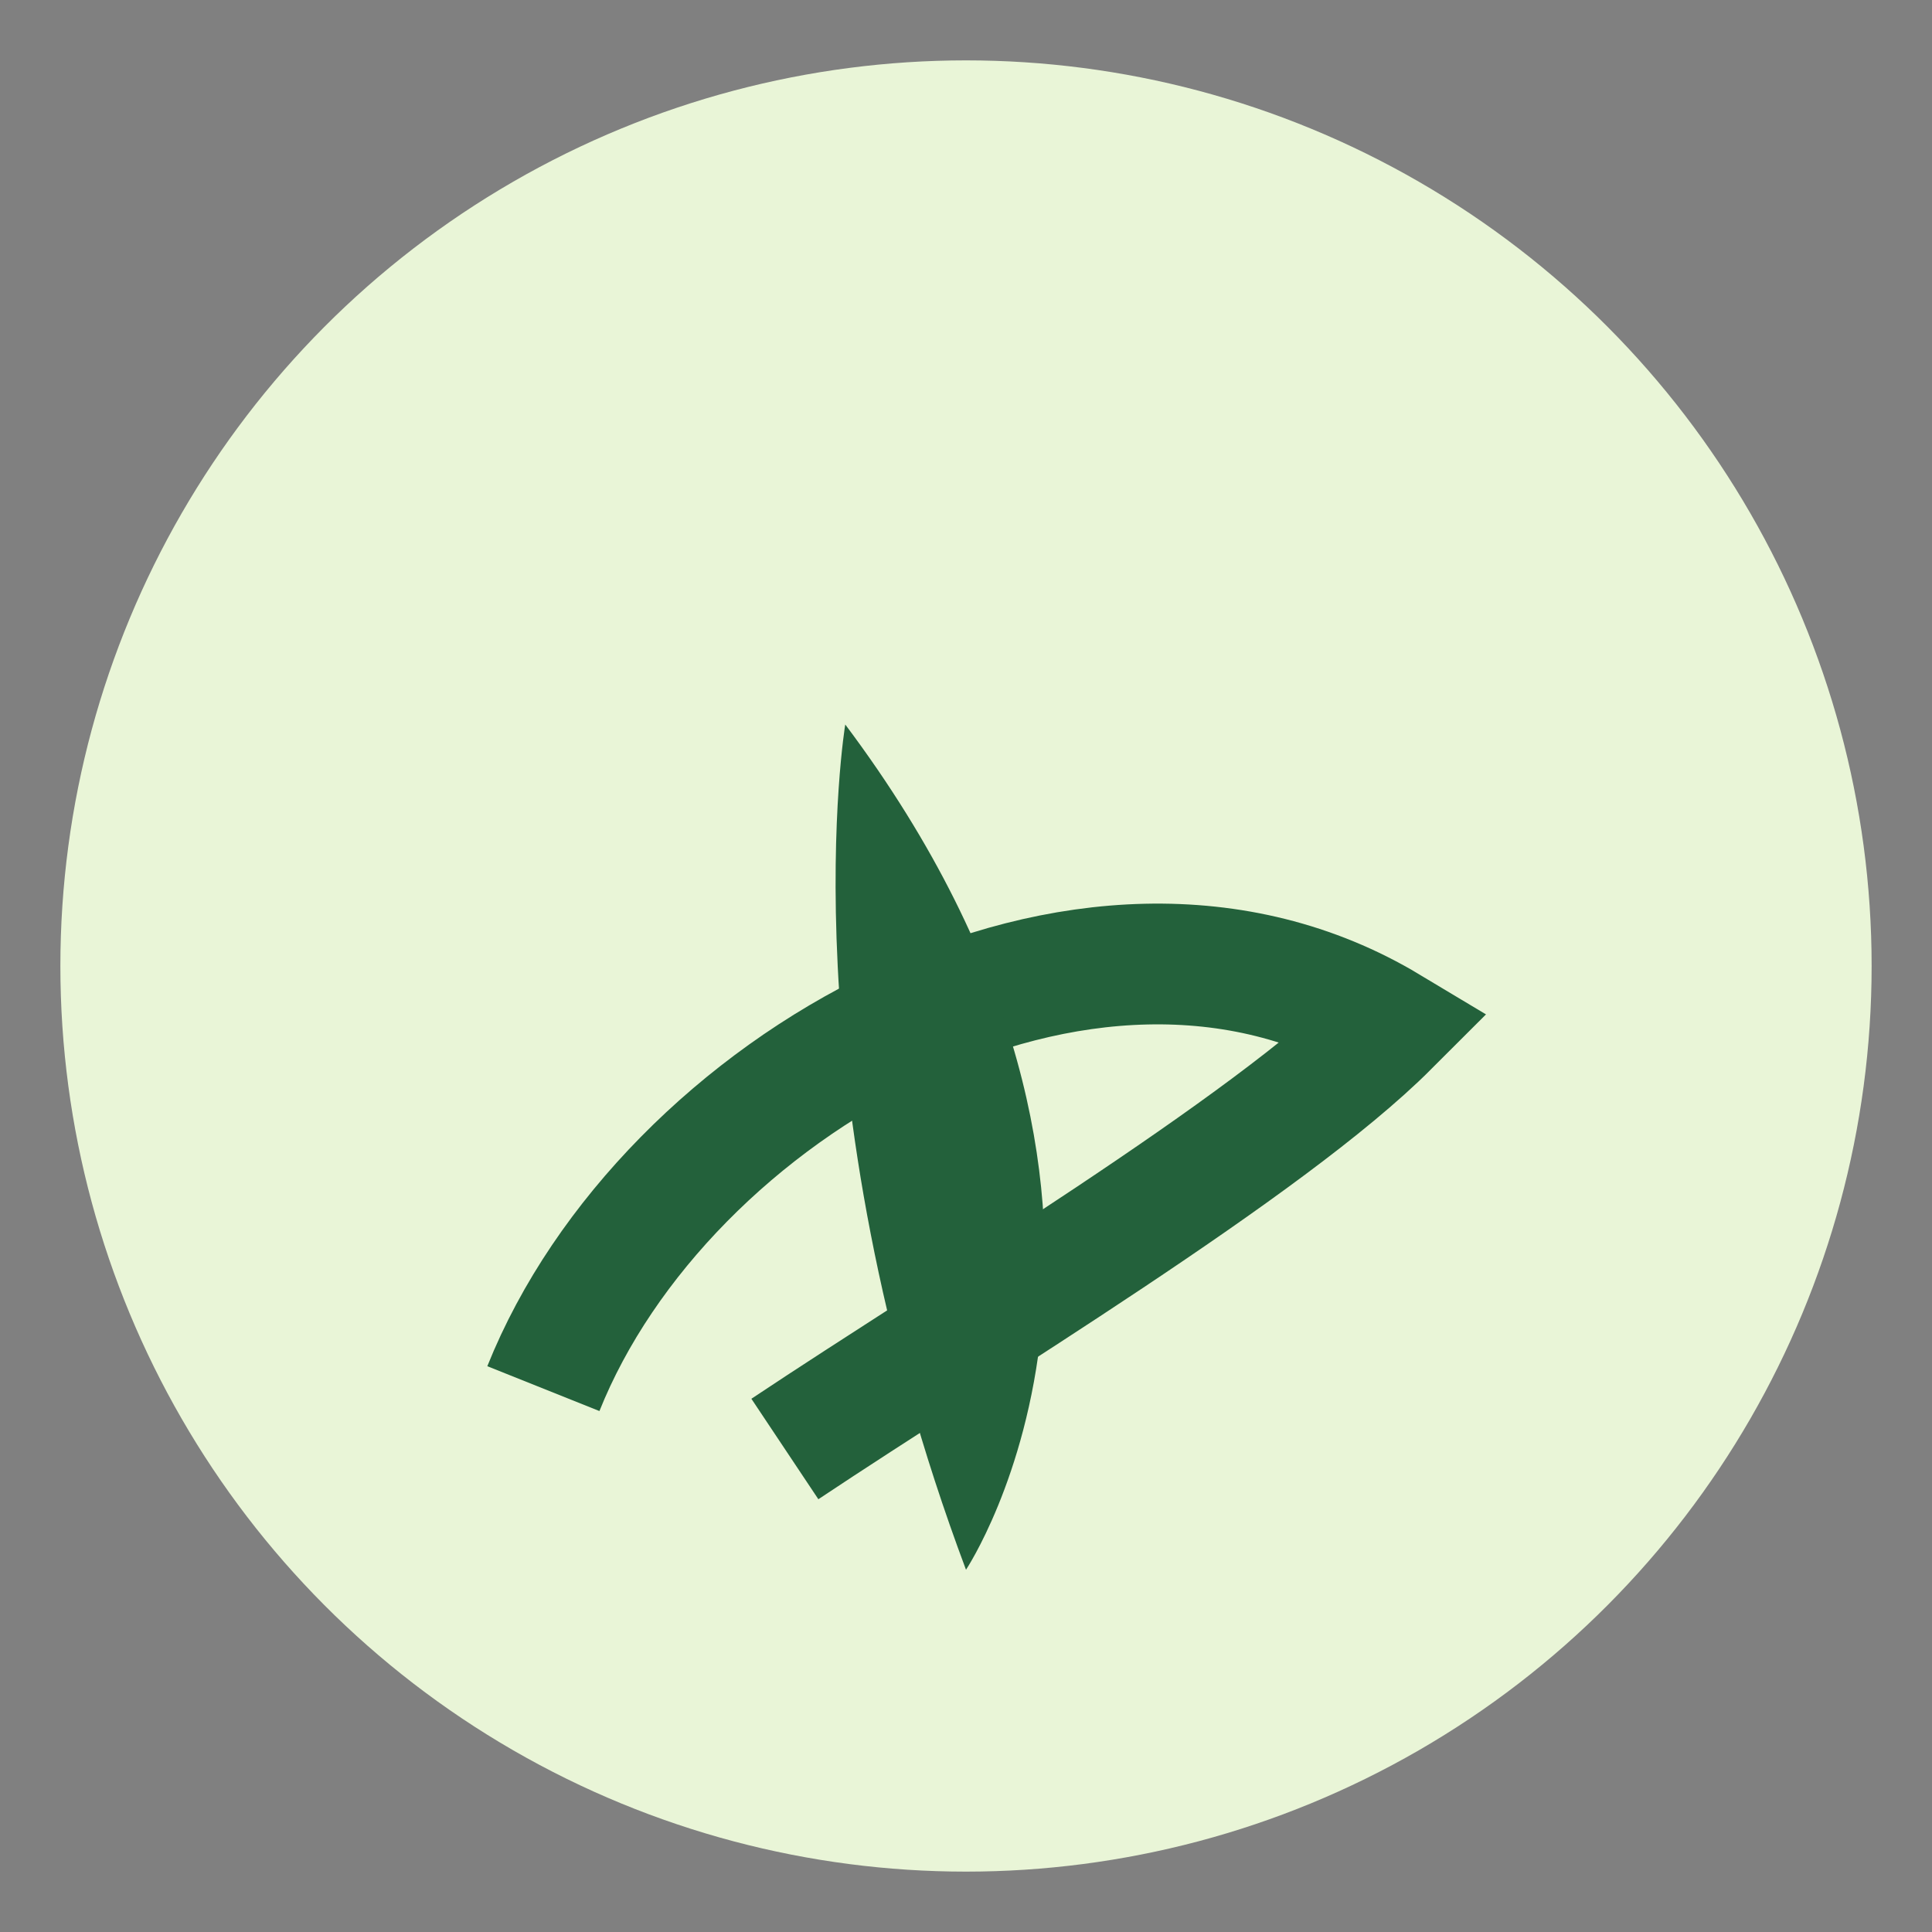
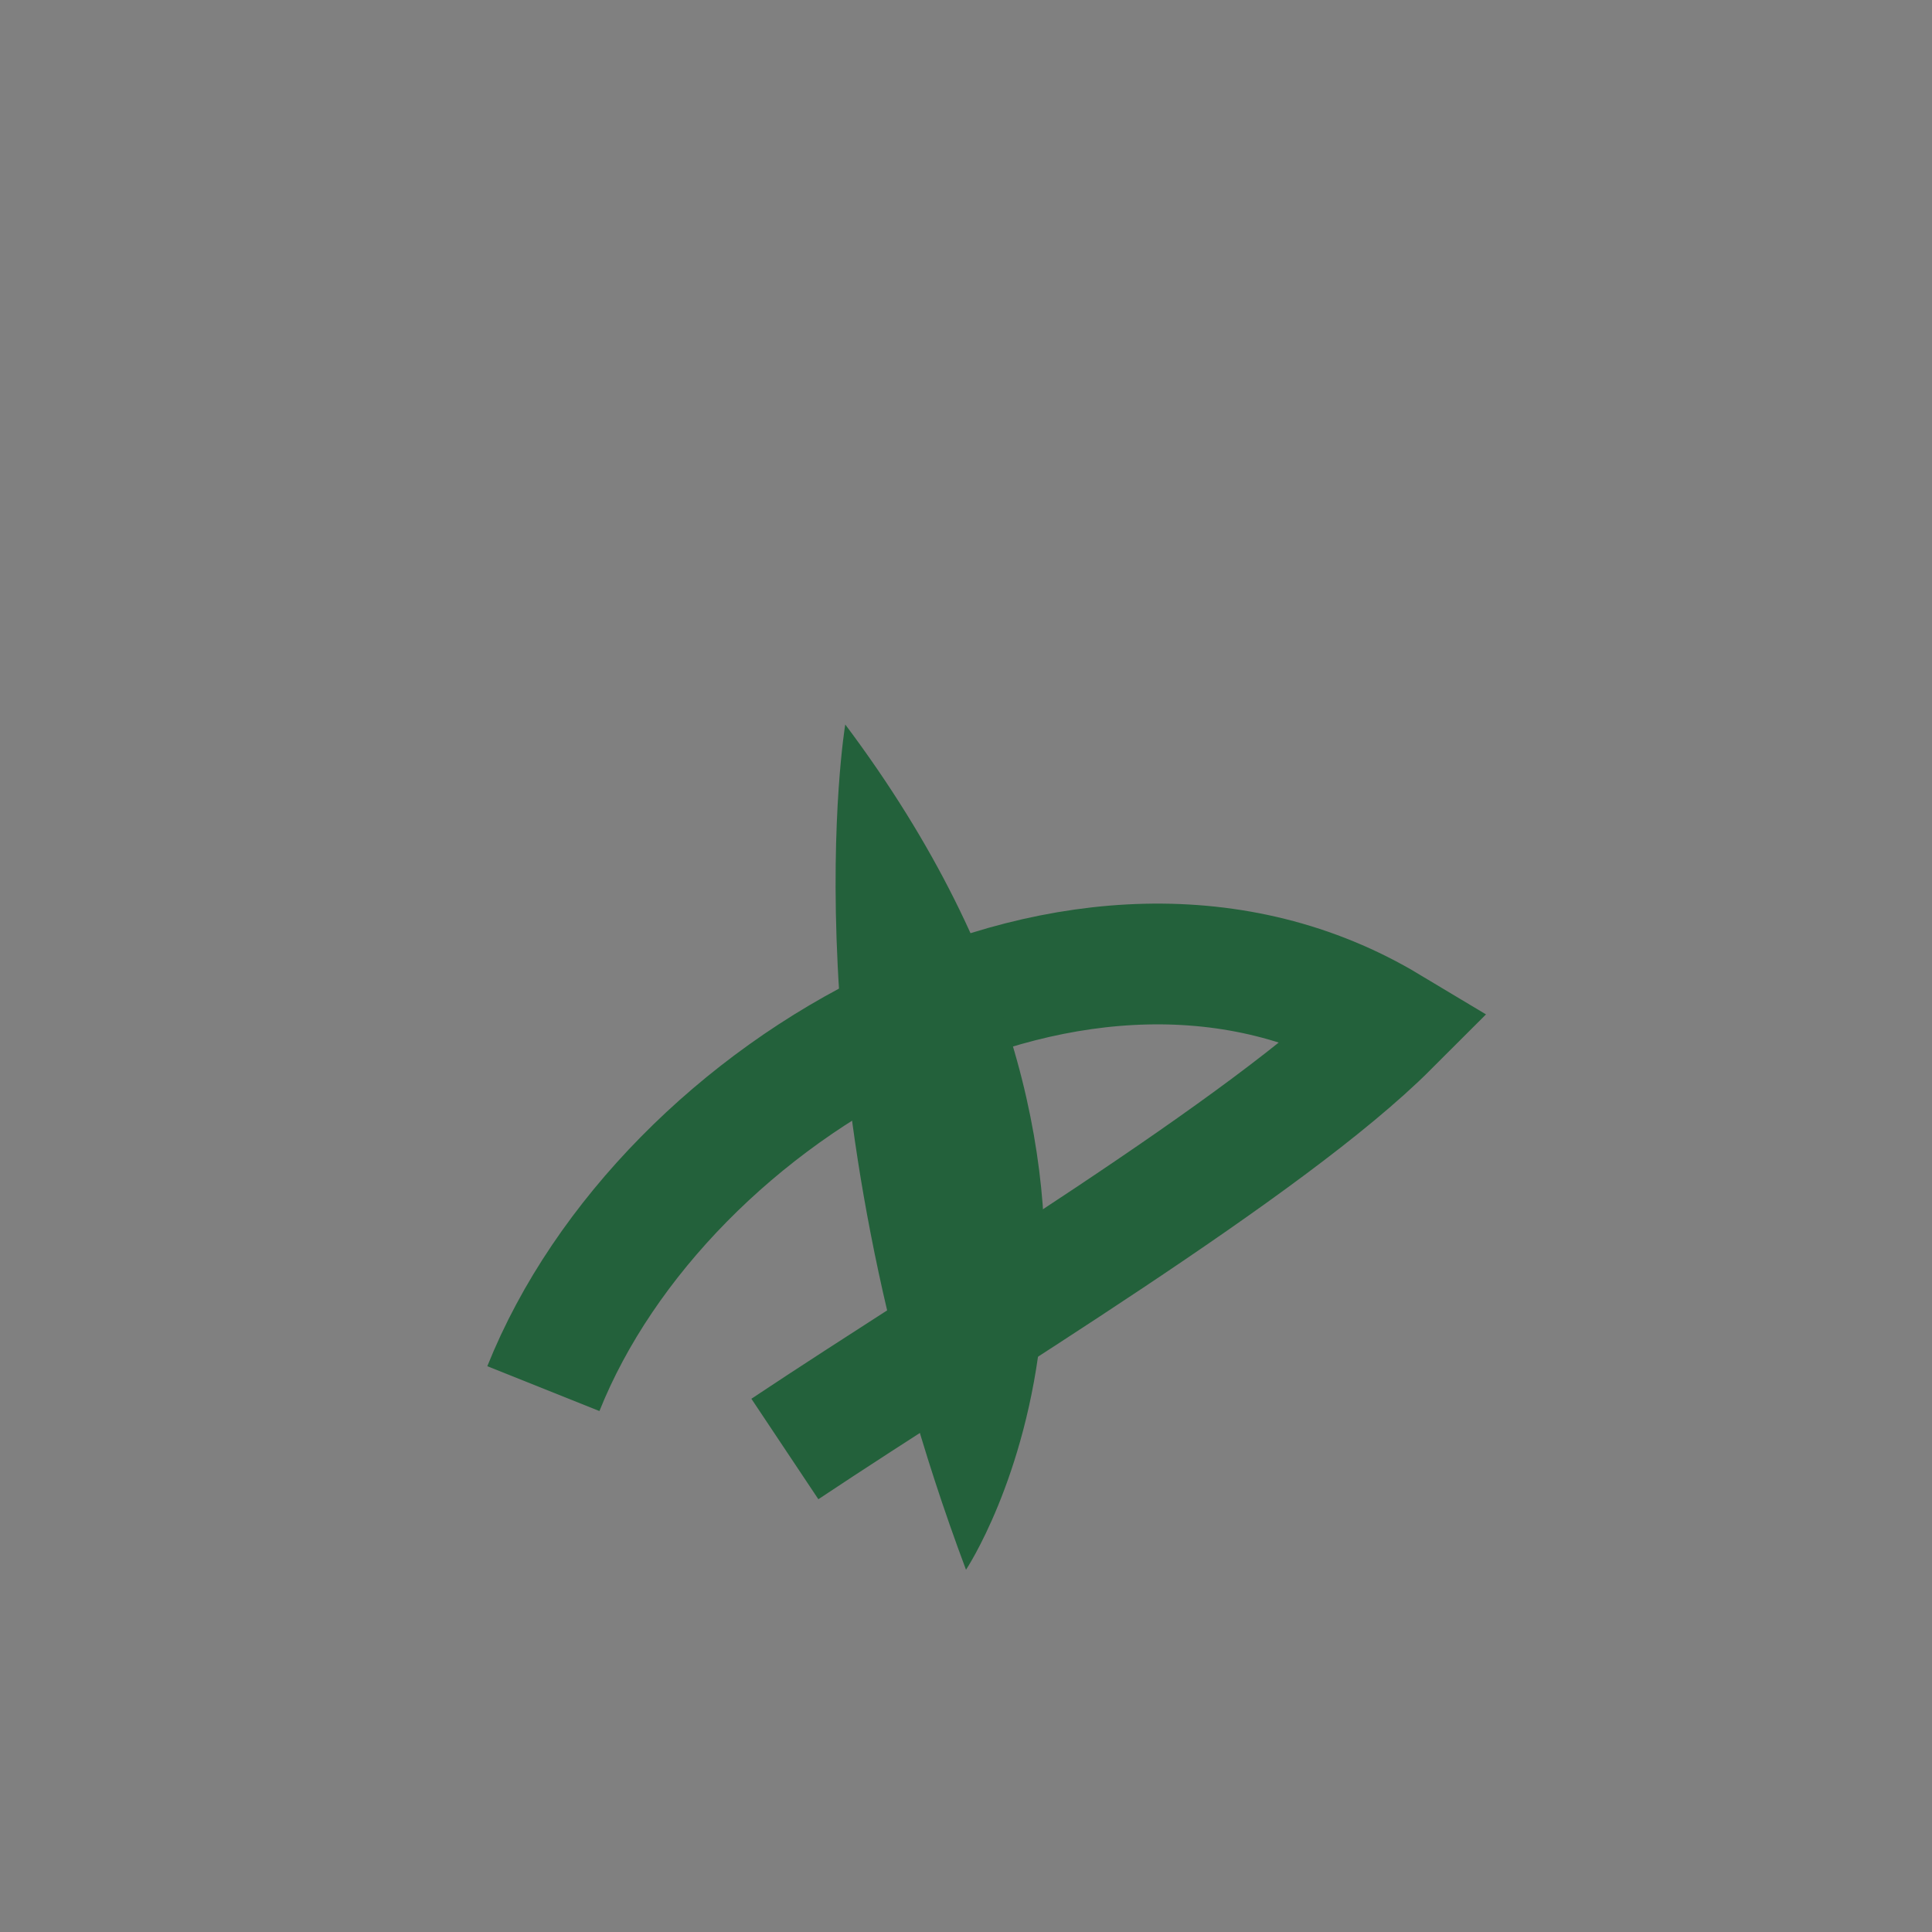
<svg xmlns="http://www.w3.org/2000/svg" width="32" height="32" viewBox="0 0 32 32">
  <rect x="0" y="0" width="32" height="32" fill="#808080" stroke="none" />
-   <circle cx="16" cy="16" r="15" fill="#E9F5D7" />
  <path d="M9 23c2-5 9-9 14-6-2 2-7 5-10 7" fill="none" stroke="#23613B" stroke-width="2" />
  <path d="M16 26s4-6-2-14c0 0-1 6 2 14z" fill="#23613B" />
</svg>